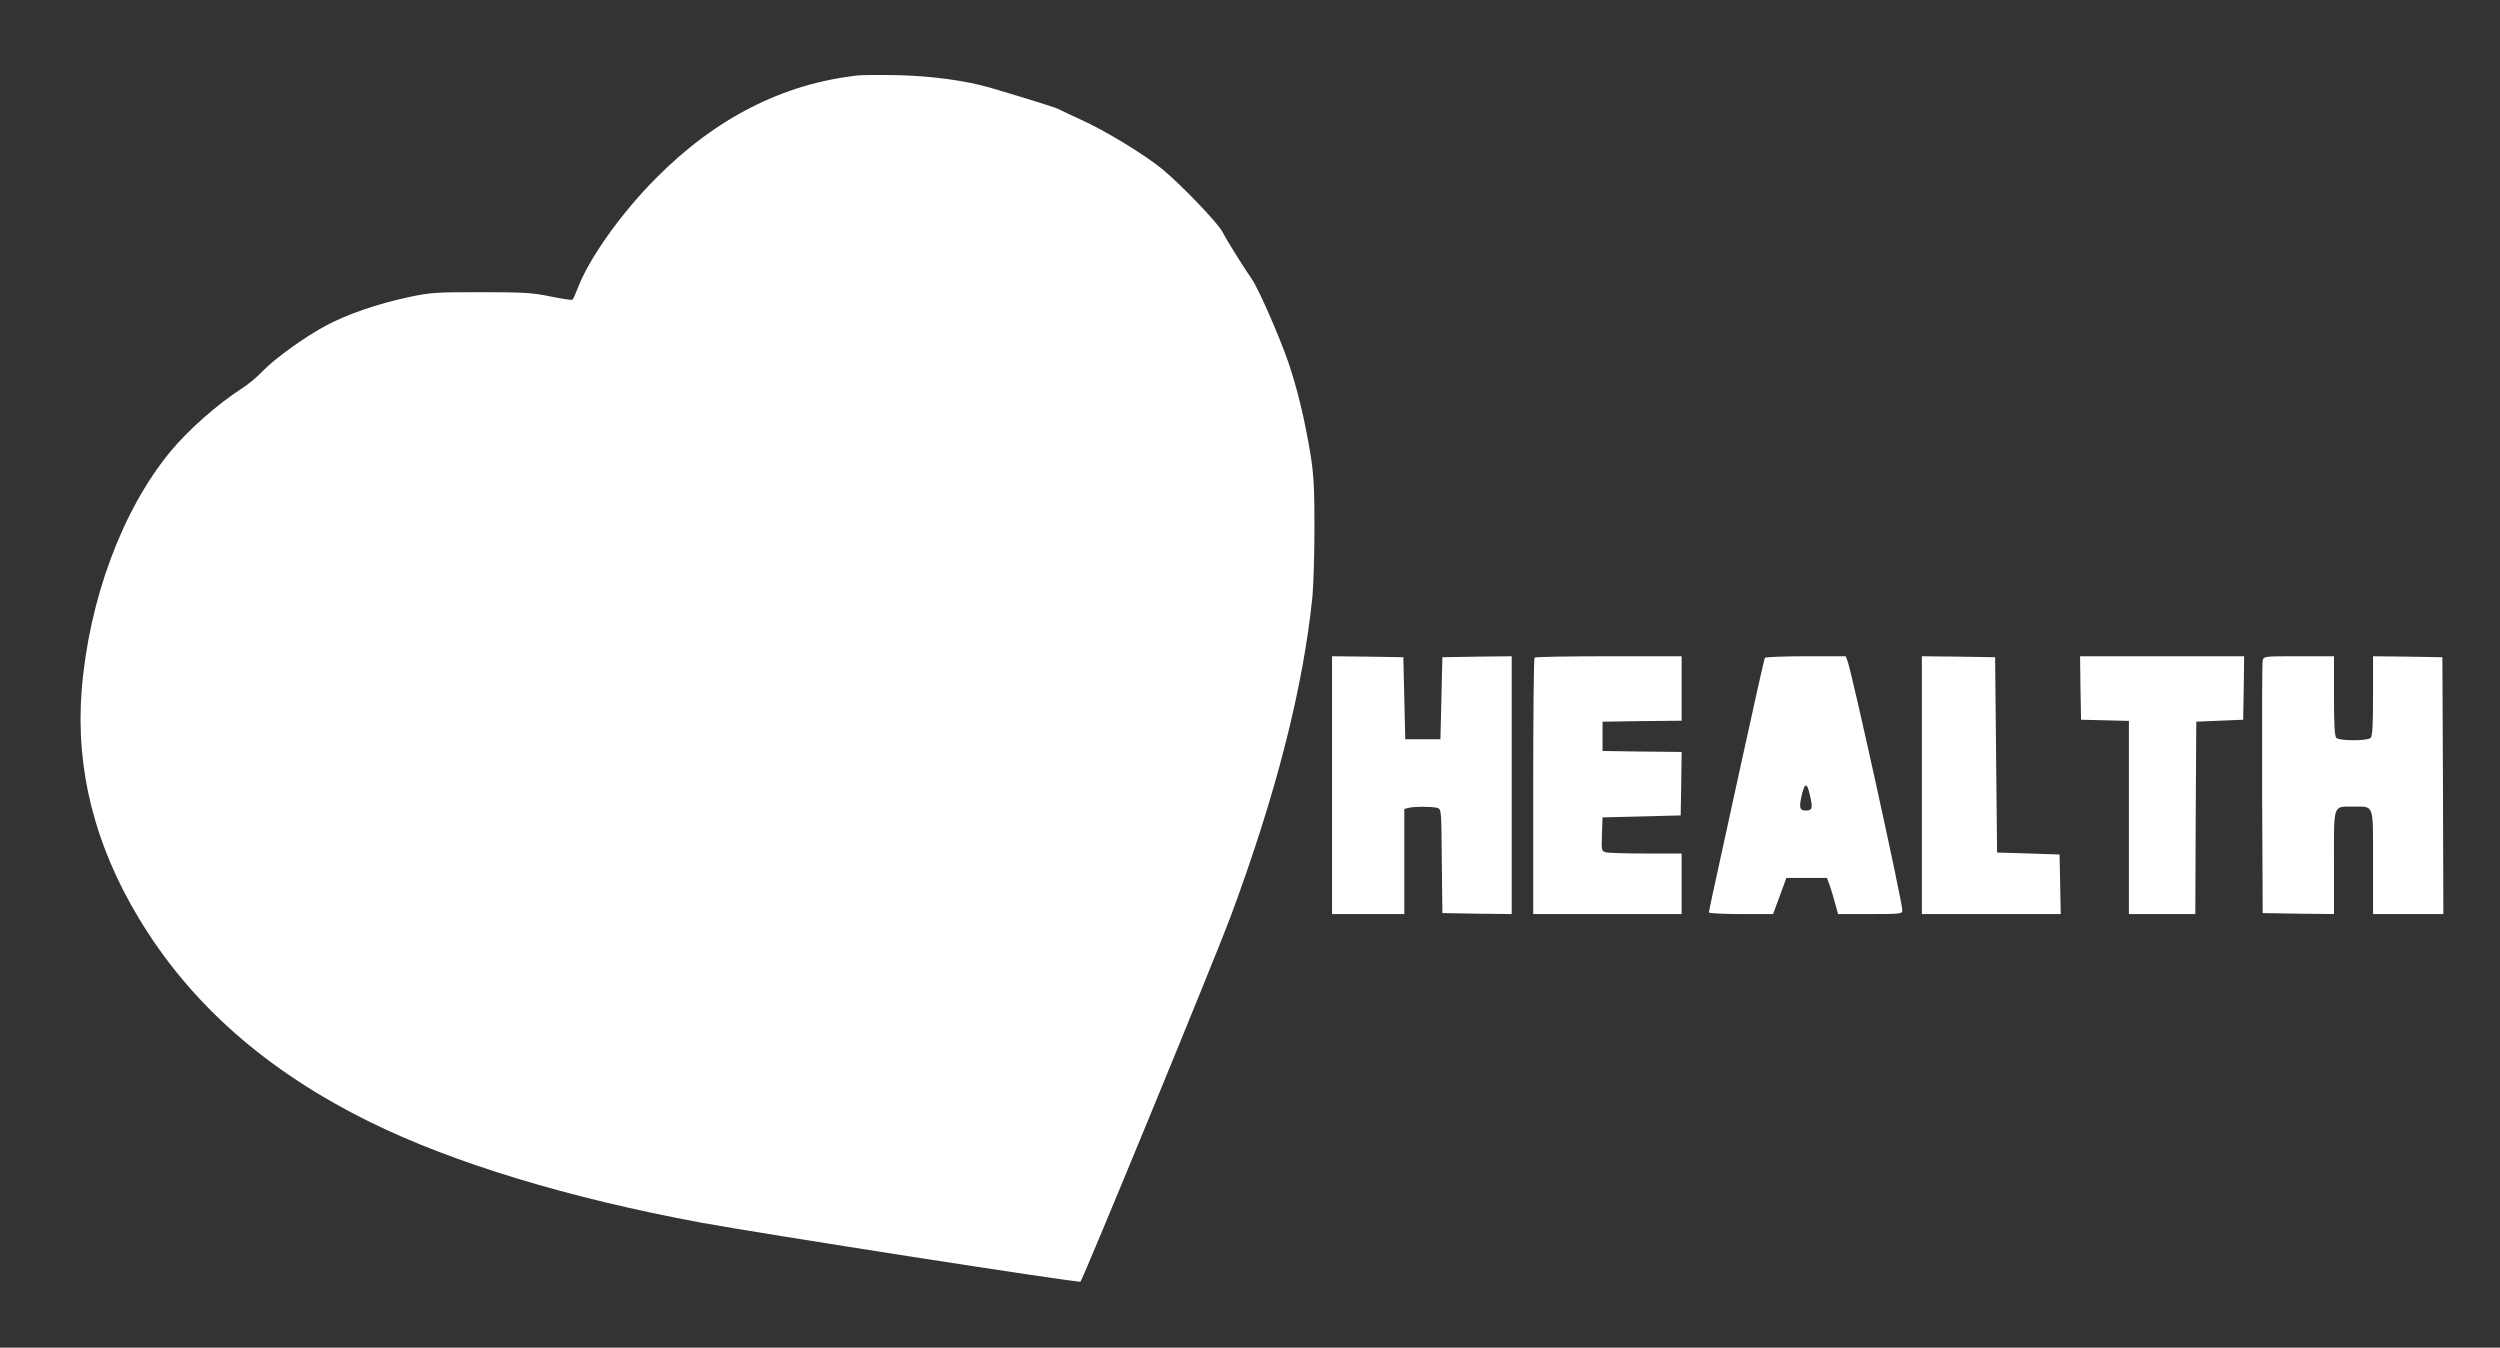
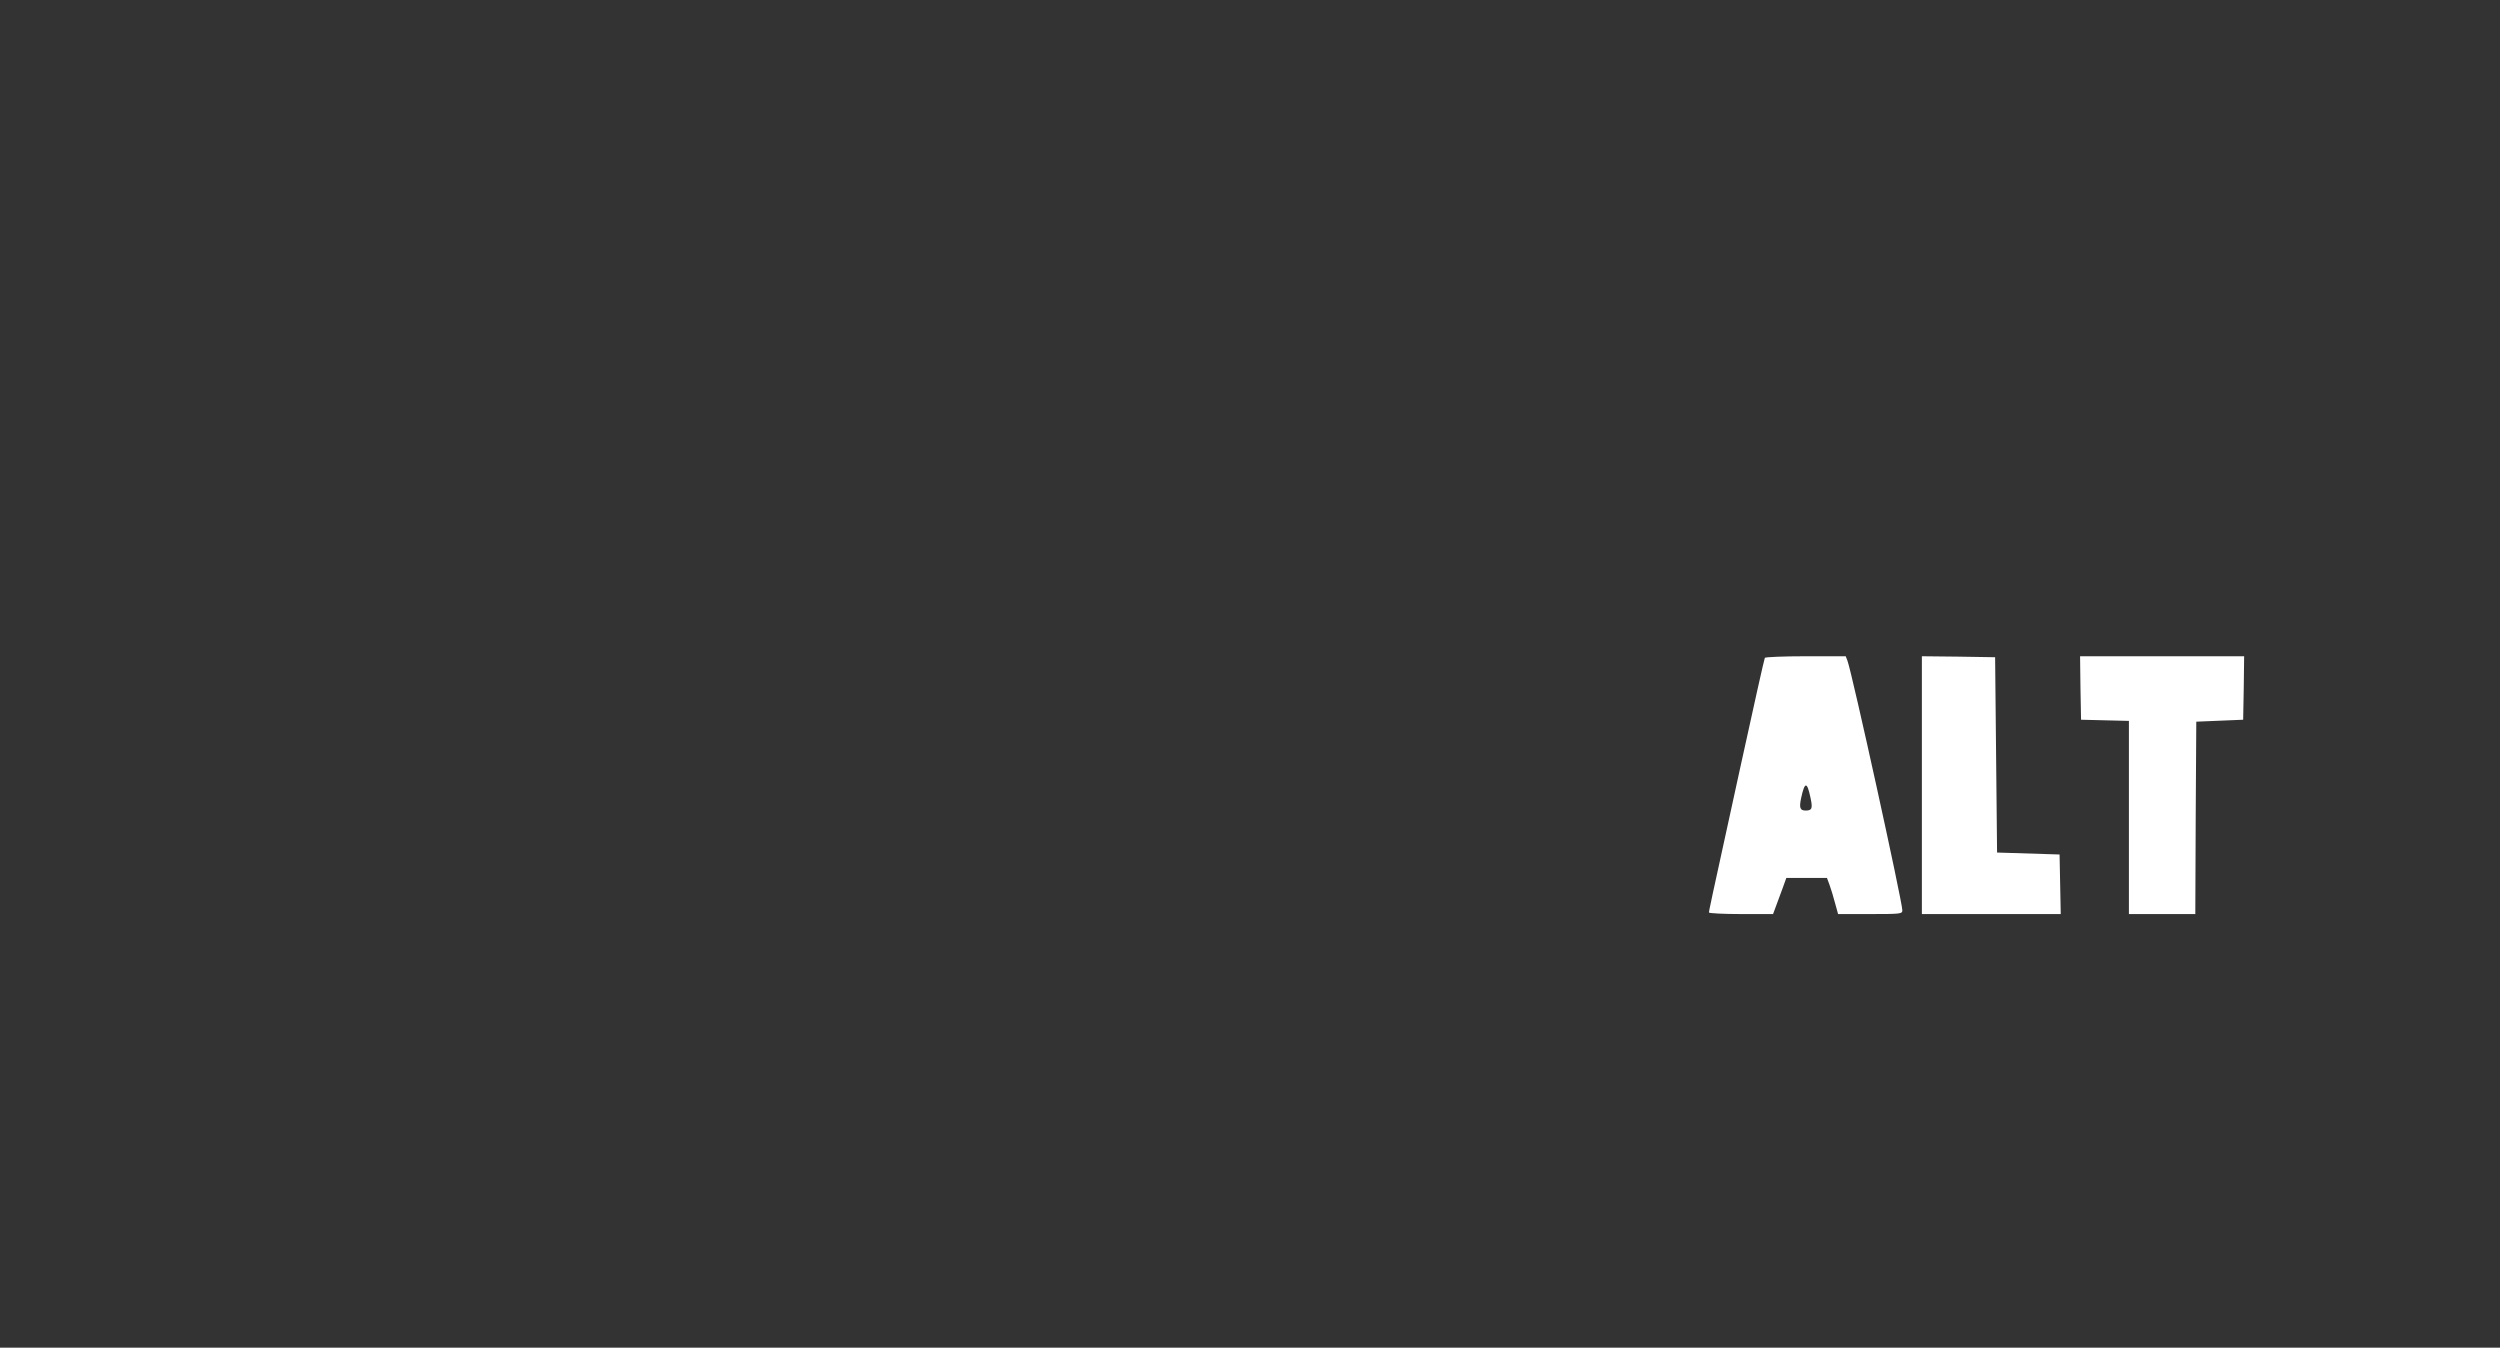
<svg xmlns="http://www.w3.org/2000/svg" version="1.0" width="1280pt" height="690pt" viewBox="0 0 1280 690" preserveAspectRatio="xMidYMid meet">
  <rect x="0" y="0" width="1280" height="690" fill="#333333" stroke="none" />
  <g transform="translate(0,690) scale(0.1,-0.1)" fill="#ffffff" stroke="none">
-     <path d="M4395 6514 c-384 -42 -730 -217 -1037 -527 -180 -181 -346 -415 -403 -570 -10 -26 -21 -50 -25 -52 -4 -2 -54 5 -111 17 -90 19 -138 22 -354 22 -234 0 -258 -1 -376 -26 -157 -34 -309 -86 -418 -144 -108 -57 -262 -168 -326 -234 -27 -29 -74 -68 -104 -87 -130 -84 -278 -215 -371 -328 -246 -300 -415 -758 -452 -1221 -31 -400 66 -789 292 -1164 264 -440 655 -784 1185 -1045 426 -210 1016 -389 1695 -515 304 -56 1934 -310 1942 -302 14 14 689 1655 768 1867 233 627 372 1170 420 1644 5 57 10 215 10 351 0 204 -4 271 -20 372 -32 192 -68 338 -115 477 -44 127 -151 372 -185 421 -43 62 -132 204 -151 243 -25 47 -210 240 -309 322 -91 74 -296 199 -415 252 -55 25 -104 48 -110 52 -9 7 -136 47 -355 112 -124 36 -299 60 -470 64 -91 2 -183 1 -205 -1z" />
-     <path d="M6820 2880 l0 -660 185 0 185 0 0 269 0 269 23 6 c28 7 115 7 144 0 23 -6 23 -6 25 -273 l3 -266 178 -3 177 -2 0 660 0 660 -177 -2 -178 -3 -5 -210 -5 -210 -90 0 -90 0 -5 210 -5 210 -182 3 -183 2 0 -660z" />
-     <path d="M7857 3533 c-4 -3 -7 -300 -7 -660 l0 -653 380 0 380 0 0 155 0 155 -182 0 c-101 0 -193 3 -206 6 -22 6 -23 10 -20 93 l3 86 200 5 200 5 3 162 2 163 -202 2 -203 3 0 75 0 75 203 3 202 2 0 165 0 165 -373 0 c-206 0 -377 -3 -380 -7z" />
    <path d="M9036 3532 c-3 -5 -59 -256 -125 -558 -160 -731 -161 -737 -161 -746 0 -4 74 -8 164 -8 l164 0 16 43 c9 23 24 65 34 92 l18 50 104 0 104 0 13 -35 c7 -19 20 -61 28 -92 l16 -58 165 0 c155 0 164 1 164 19 0 44 -258 1218 -281 1278 l-9 23 -204 0 c-113 0 -207 -4 -210 -8z m233 -713 c13 -58 9 -69 -24 -69 -29 0 -34 14 -23 65 18 83 30 84 47 4z" />
    <path d="M9840 2880 l0 -660 355 0 356 0 -3 153 -3 152 -160 5 -160 5 -5 500 -5 500 -187 3 -188 2 0 -660z" />
    <path d="M10652 3378 l3 -163 123 -3 122 -3 0 -494 0 -495 170 0 170 0 2 493 3 492 120 5 120 5 3 163 2 162 -420 0 -420 0 2 -162z" />
-     <path d="M11585 3518 c-3 -13 -4 -309 -3 -658 l3 -635 183 -3 182 -2 0 264 c0 305 -7 286 100 286 107 0 100 19 100 -285 l0 -265 180 0 180 0 -2 658 -3 657 -177 3 -178 2 0 -203 c0 -145 -3 -206 -12 -215 -16 -16 -160 -16 -176 0 -9 9 -12 70 -12 215 l0 203 -180 0 c-178 0 -180 0 -185 -22z" />
  </g>
</svg>